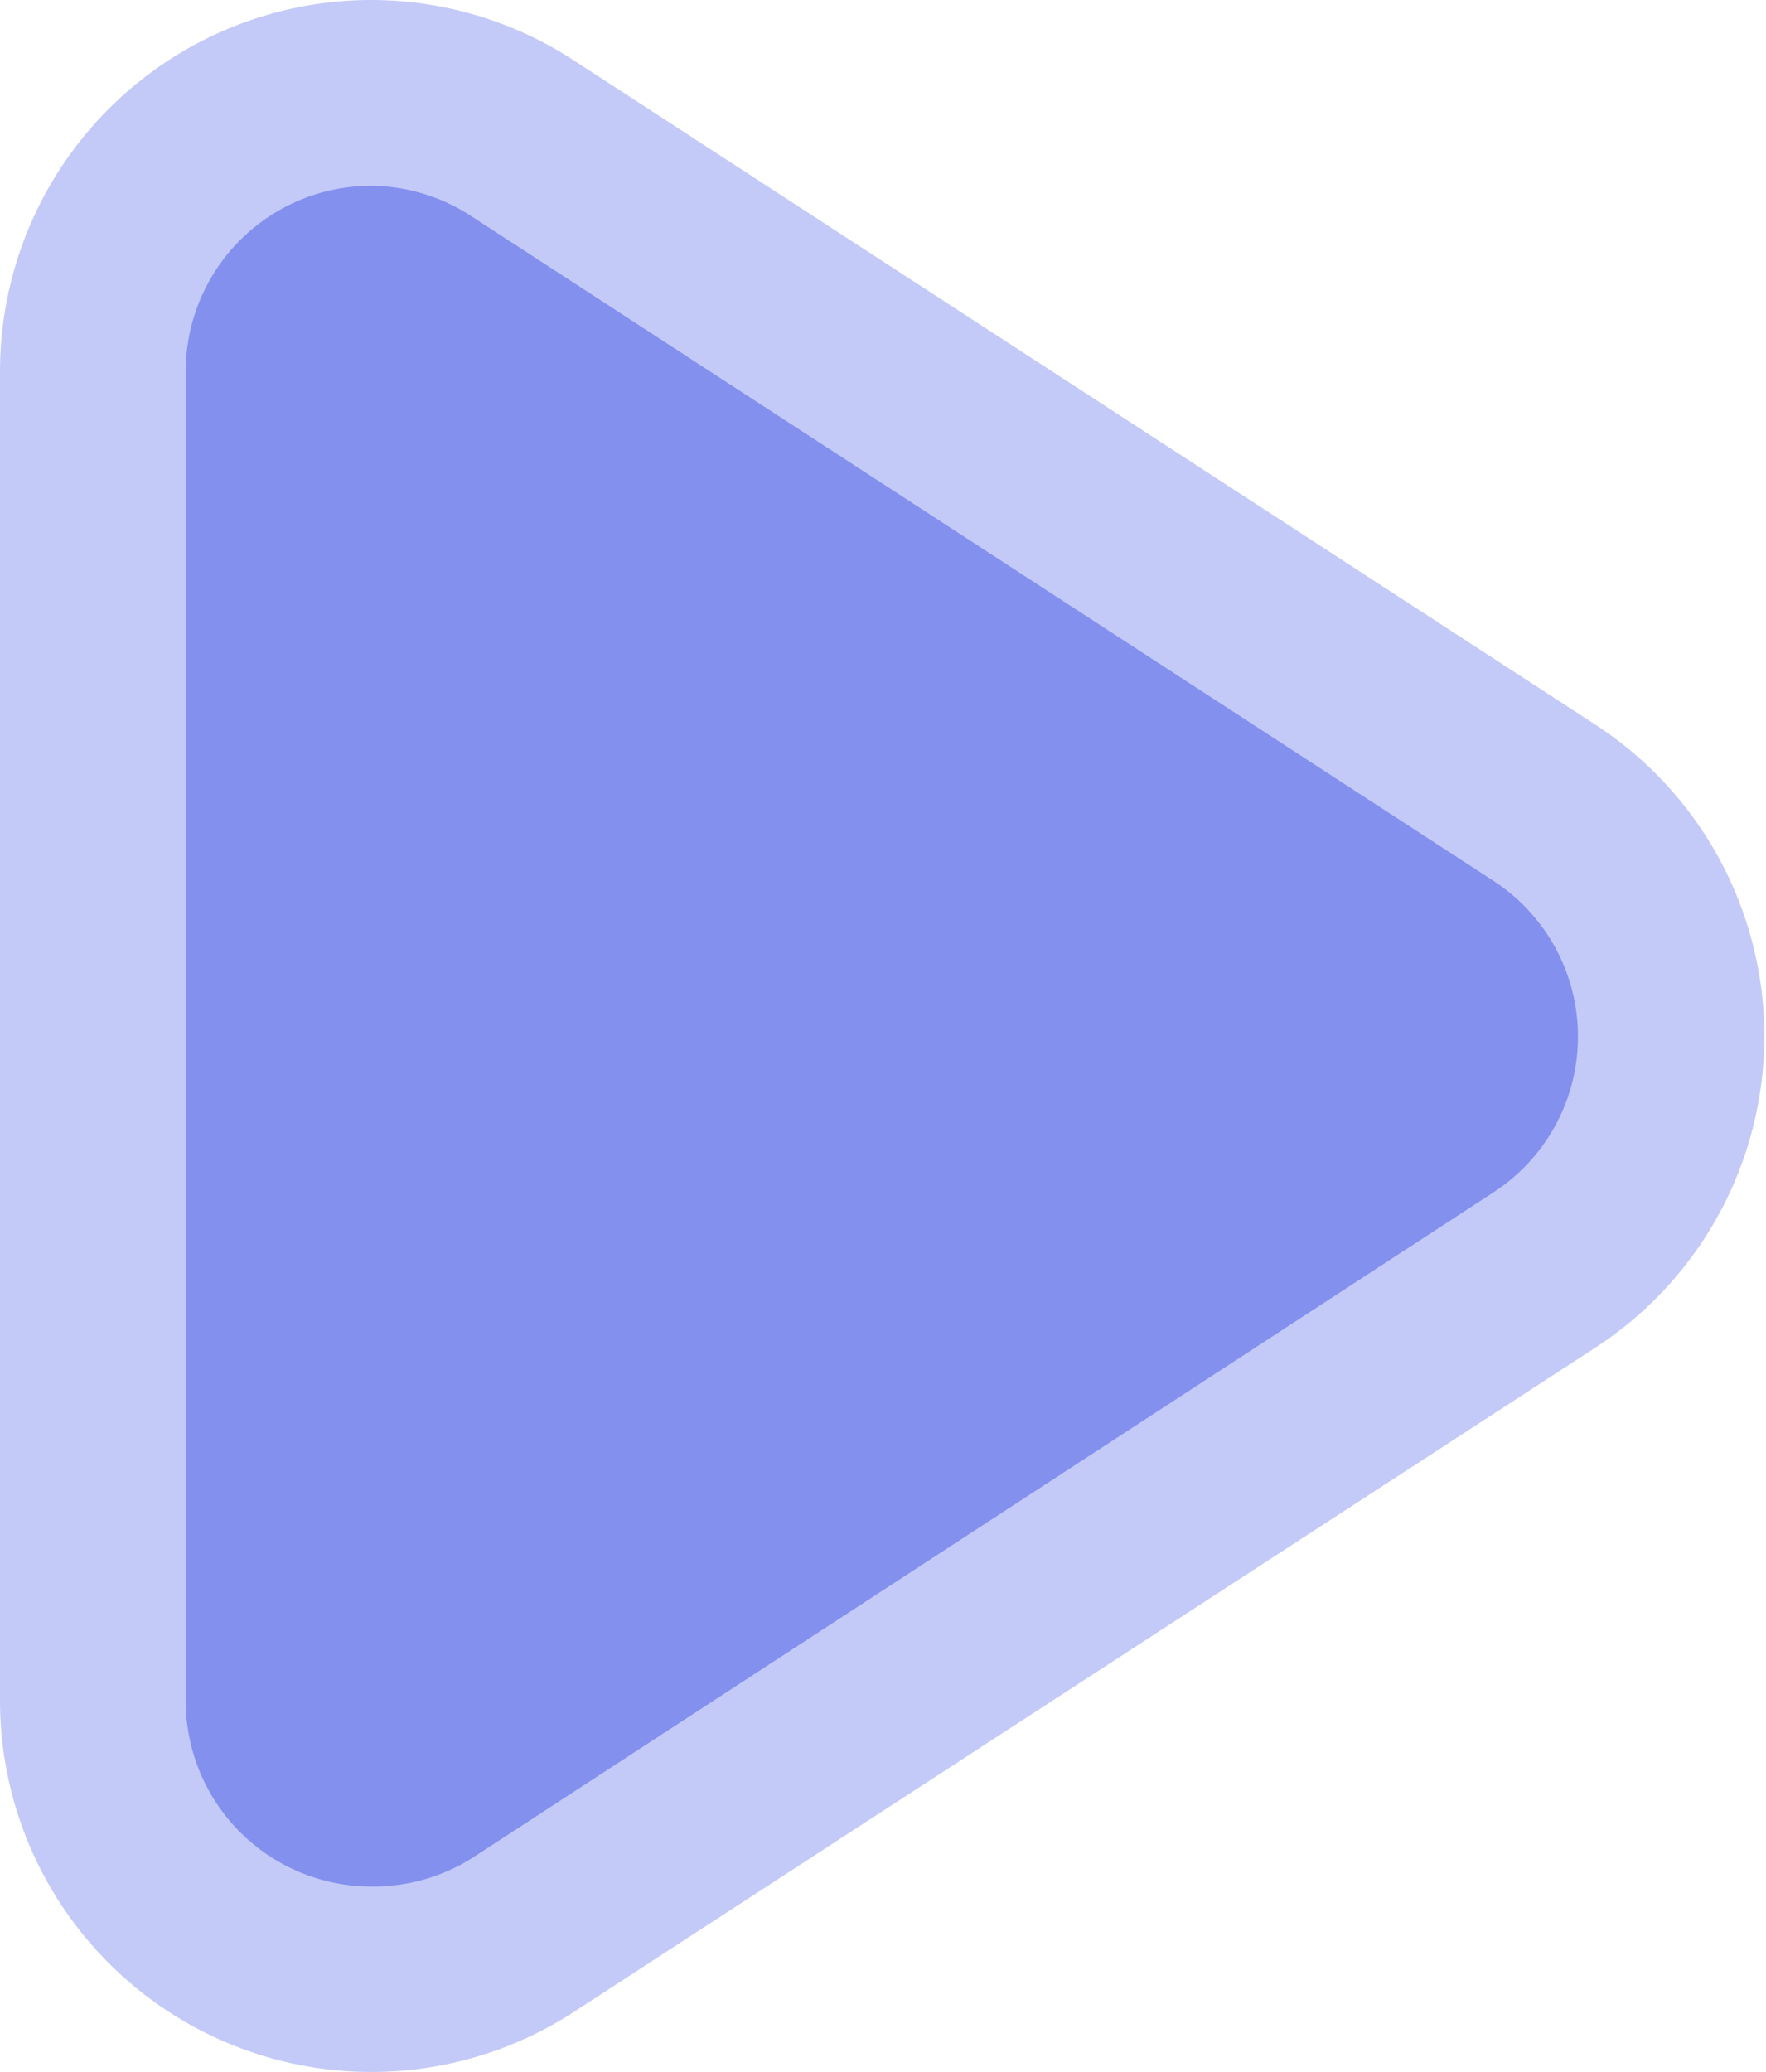
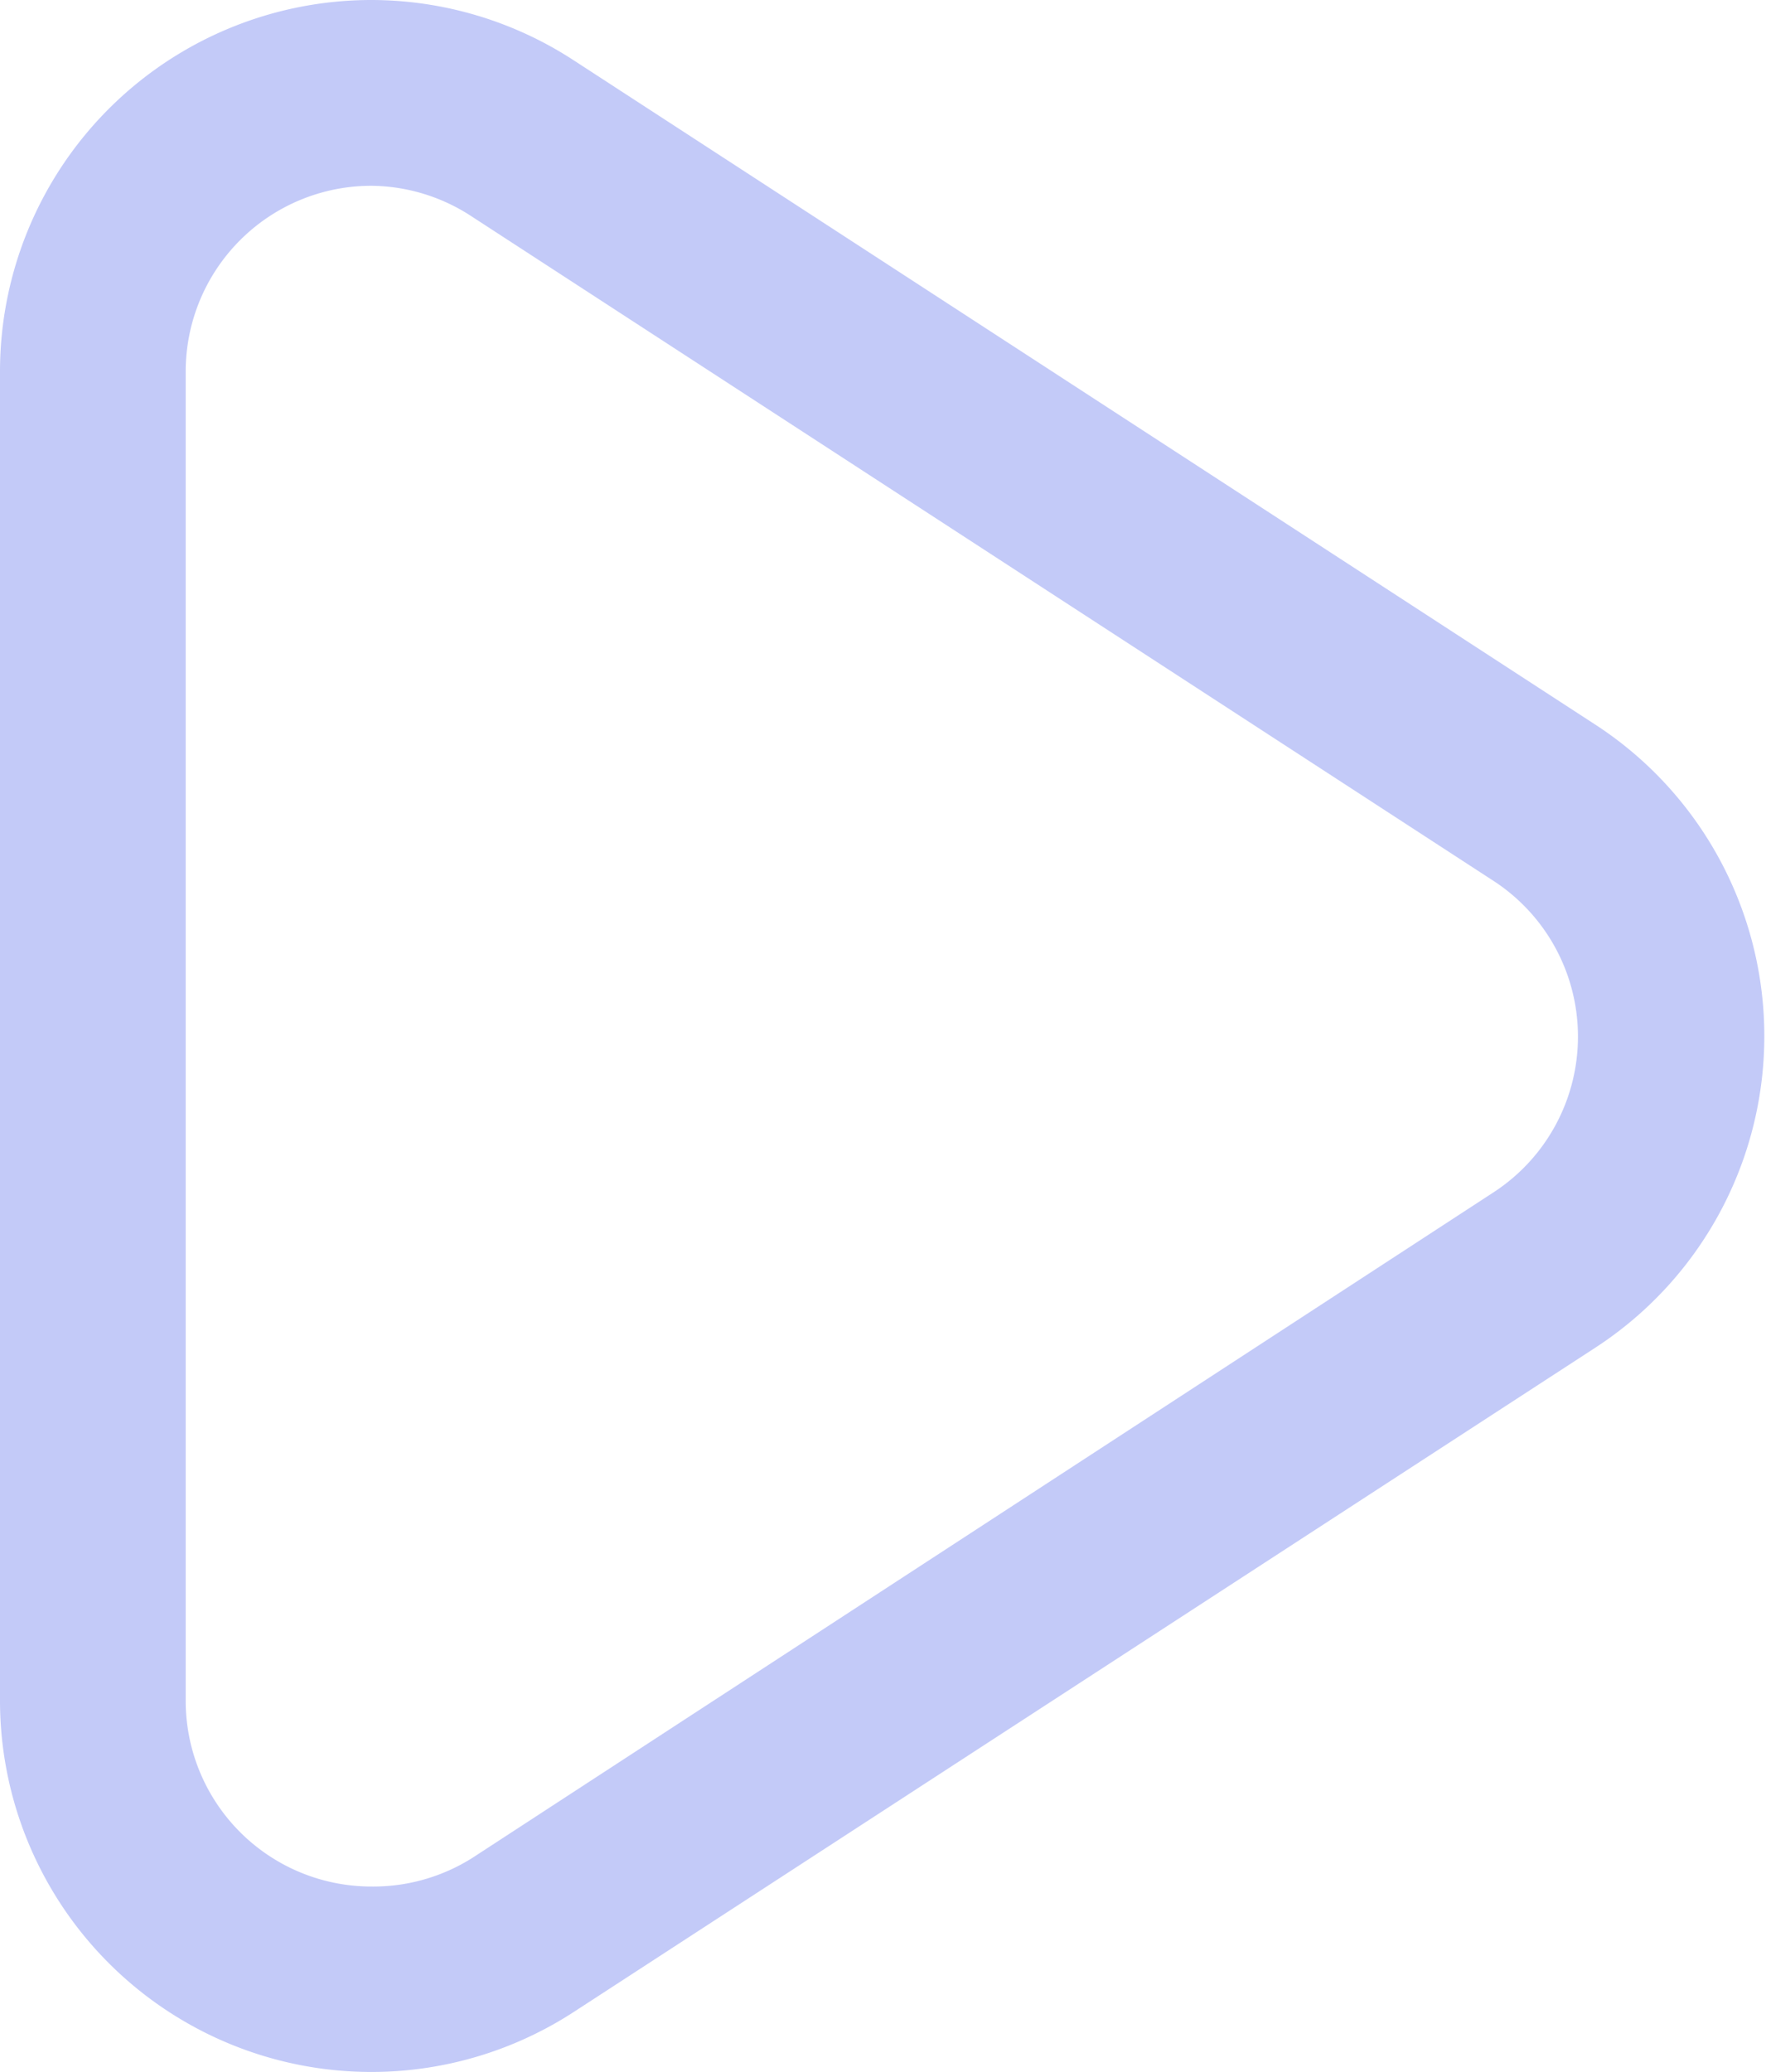
<svg xmlns="http://www.w3.org/2000/svg" id="图层_1" data-name="图层 1" viewBox="0 0 19.02 22.31">
  <defs>
    <style>.cls-1{fill:#8390ee;}.cls-2{fill:#c3caf8;}</style>
  </defs>
  <title>ic_画板 5</title>
-   <path class="cls-1" d="M4,21.31a3,3,0,0,1-3-3V4A3,3,0,0,1,5.63,1.49l11,7.15a3,3,0,0,1,0,5l-11,7.15A3,3,0,0,1,4,21.31Z" />
  <path class="cls-2" d="M4,2a2,2,0,0,1,1.08.33l11,7.15a2,2,0,0,1,0,3.36L5.09,20A2,2,0,0,1,4,20.31a2,2,0,0,1-2-2V4A2,2,0,0,1,4,2M4,0A4,4,0,0,0,0,4v14.3a4,4,0,0,0,6.18,3.36l11-7.15a4,4,0,0,0,0-6.71L6.18.65A4,4,0,0,0,4,0Z" />
</svg>